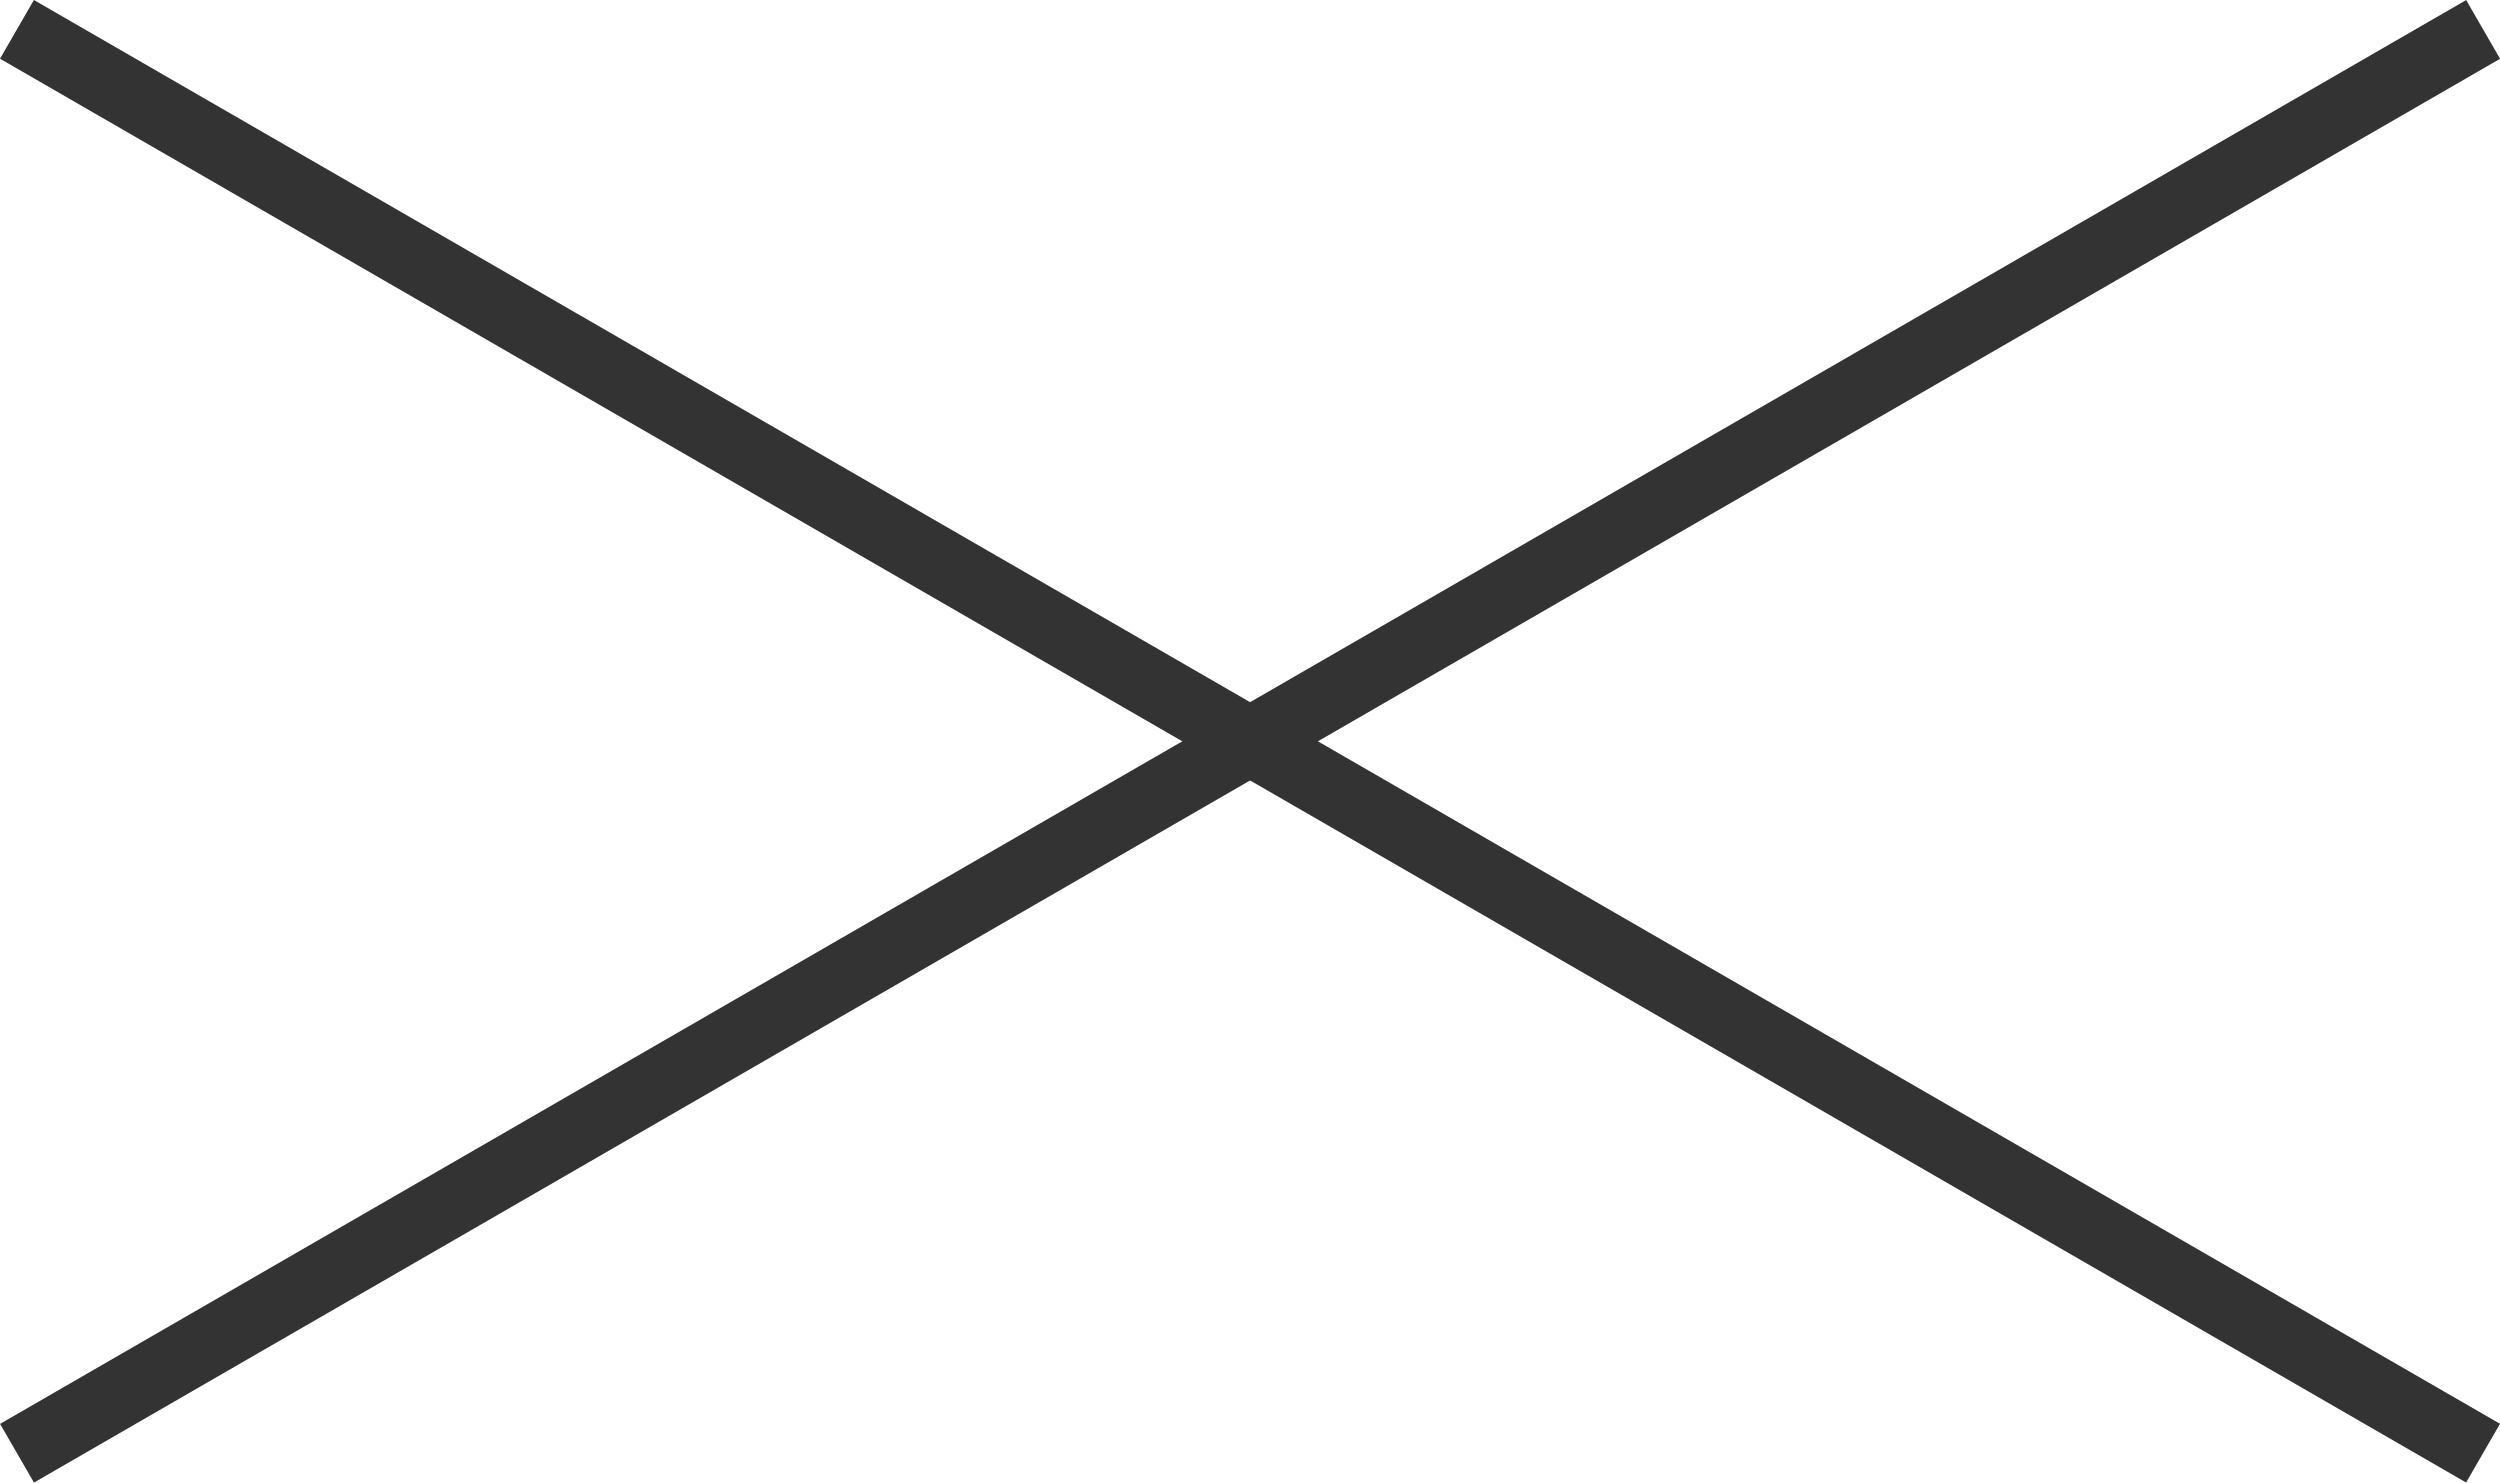
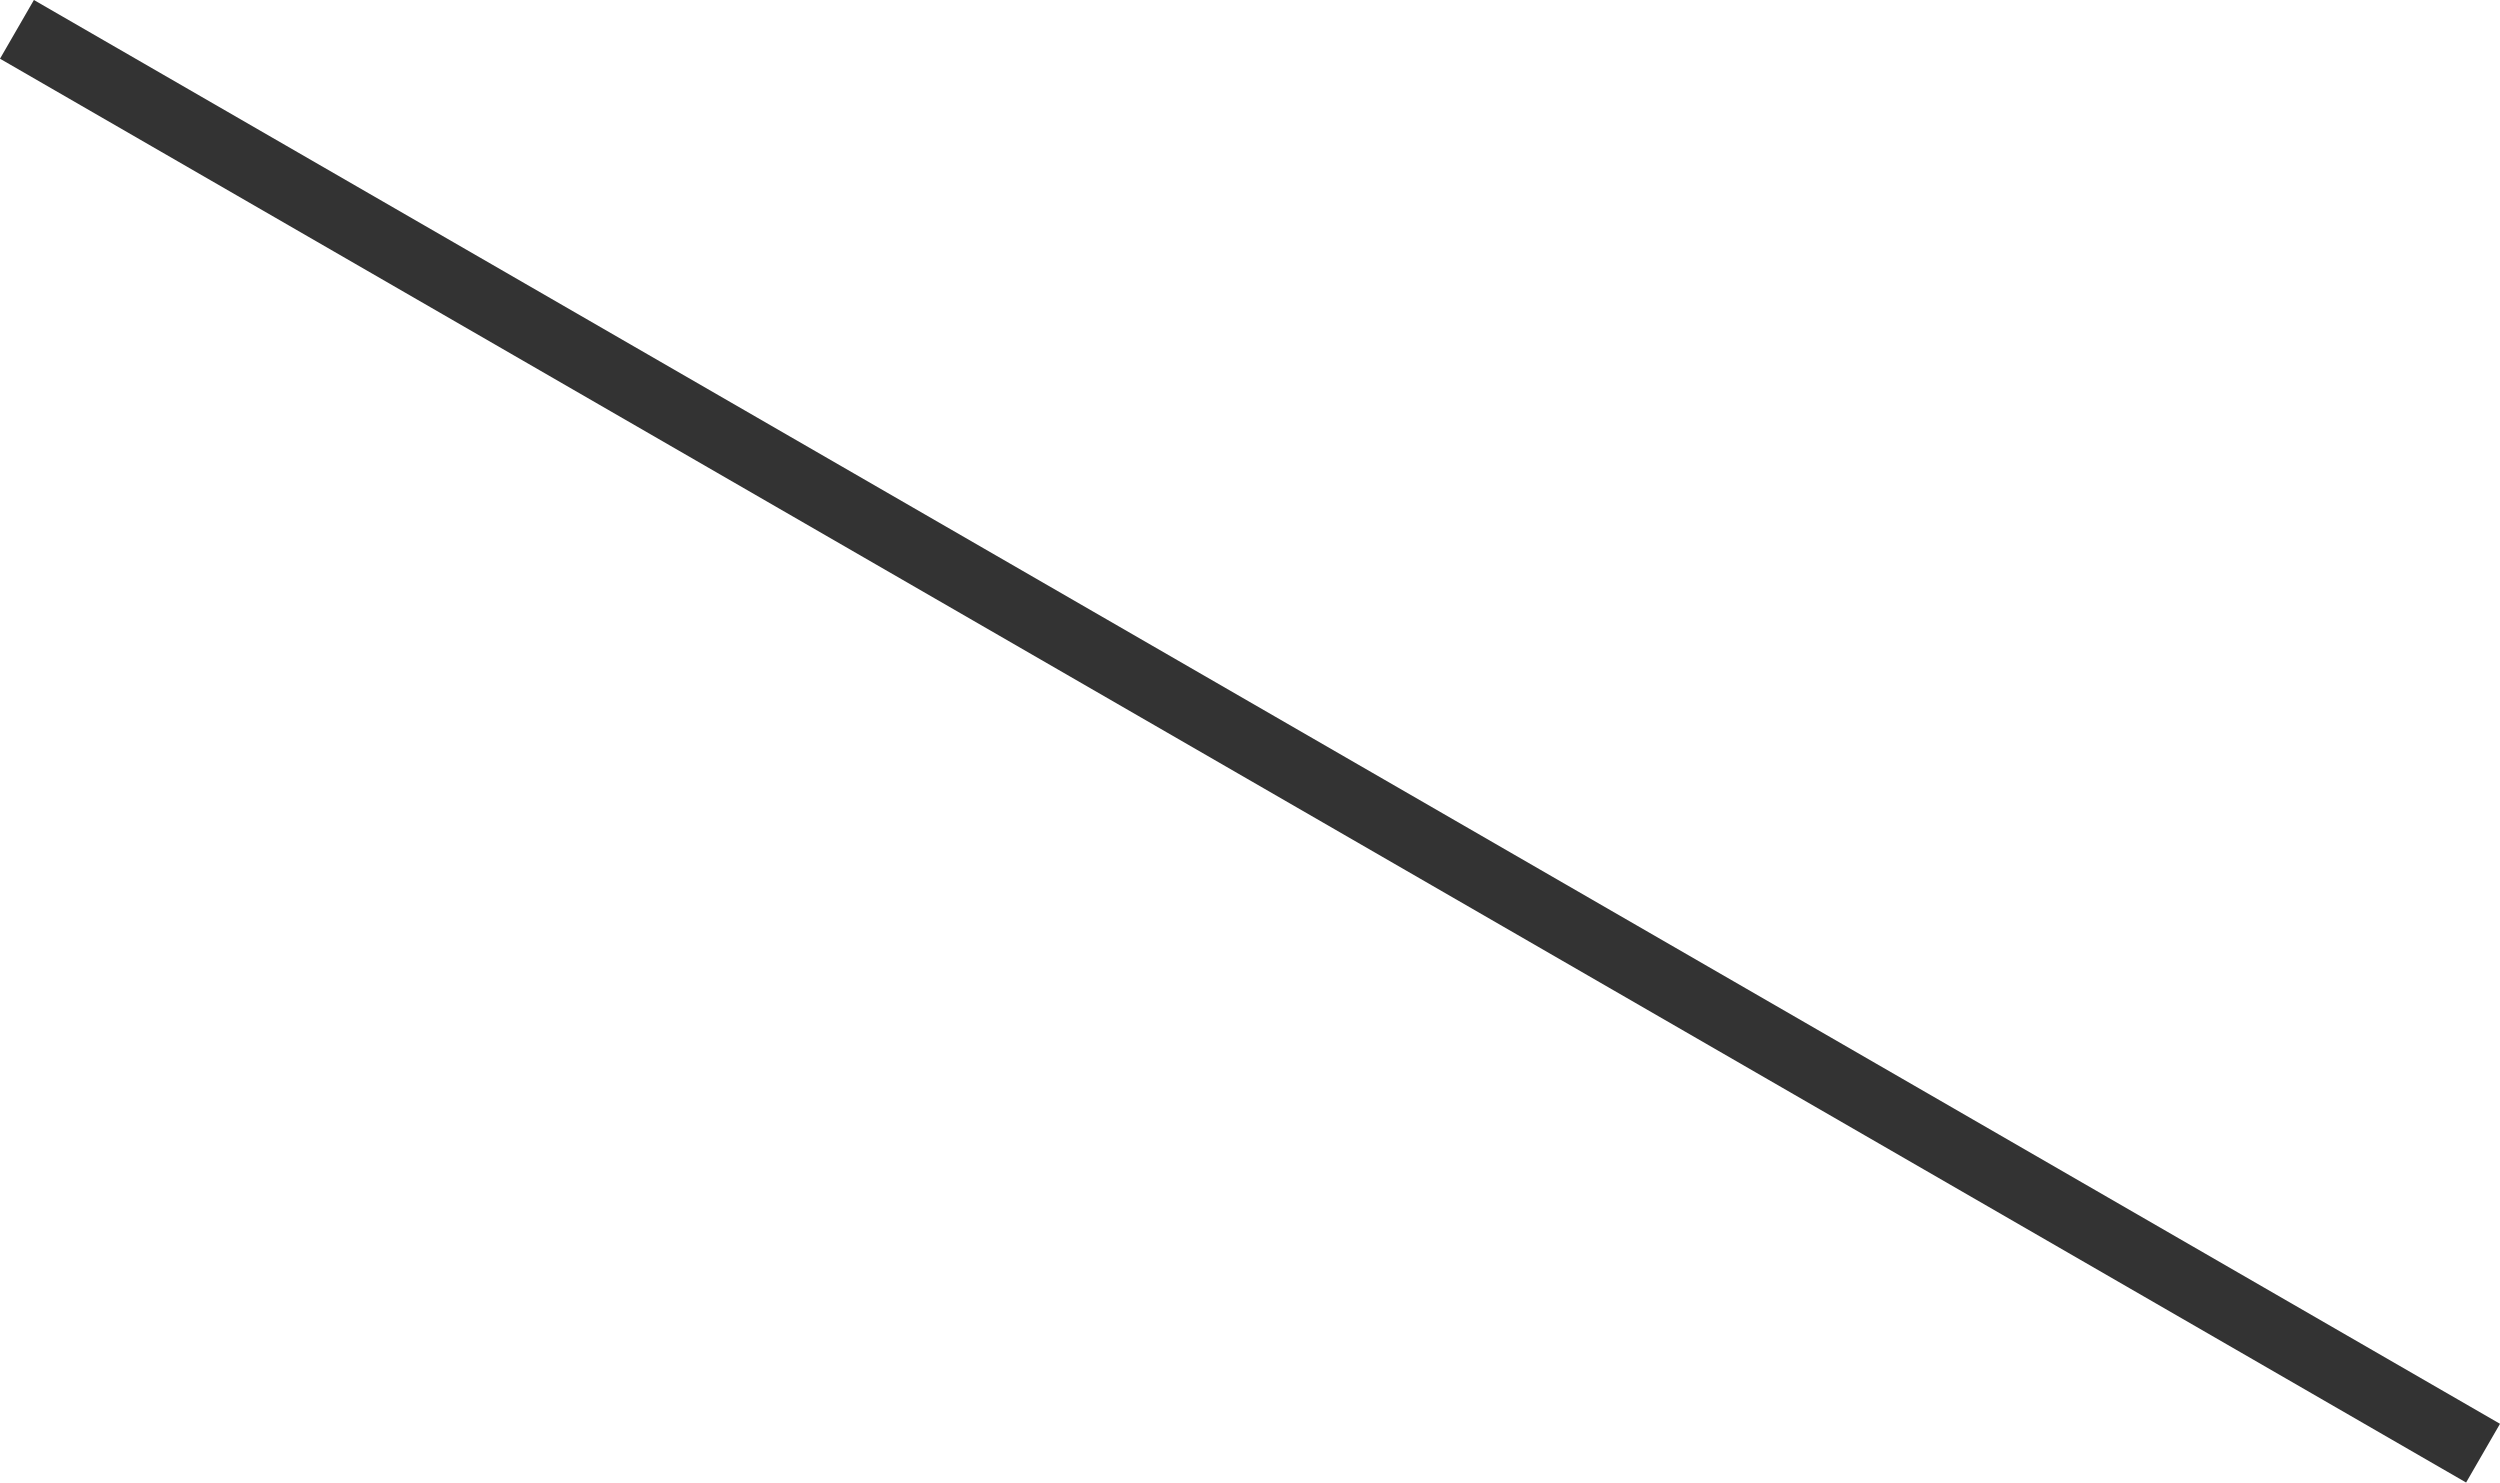
<svg xmlns="http://www.w3.org/2000/svg" width="36.873" height="21.866" viewBox="0 0 36.873 21.866">
  <g id="グループ_1188" data-name="グループ 1188" transform="translate(-344.563 -31.567)">
    <rect id="長方形_298" data-name="長方形 298" width="42" height="1" transform="translate(345.063 31.567) rotate(30)" fill="#333" />
-     <rect id="長方形_299" data-name="長方形 299" width="42" height="1" transform="translate(381.437 32.434) rotate(150)" fill="#333" />
  </g>
</svg>